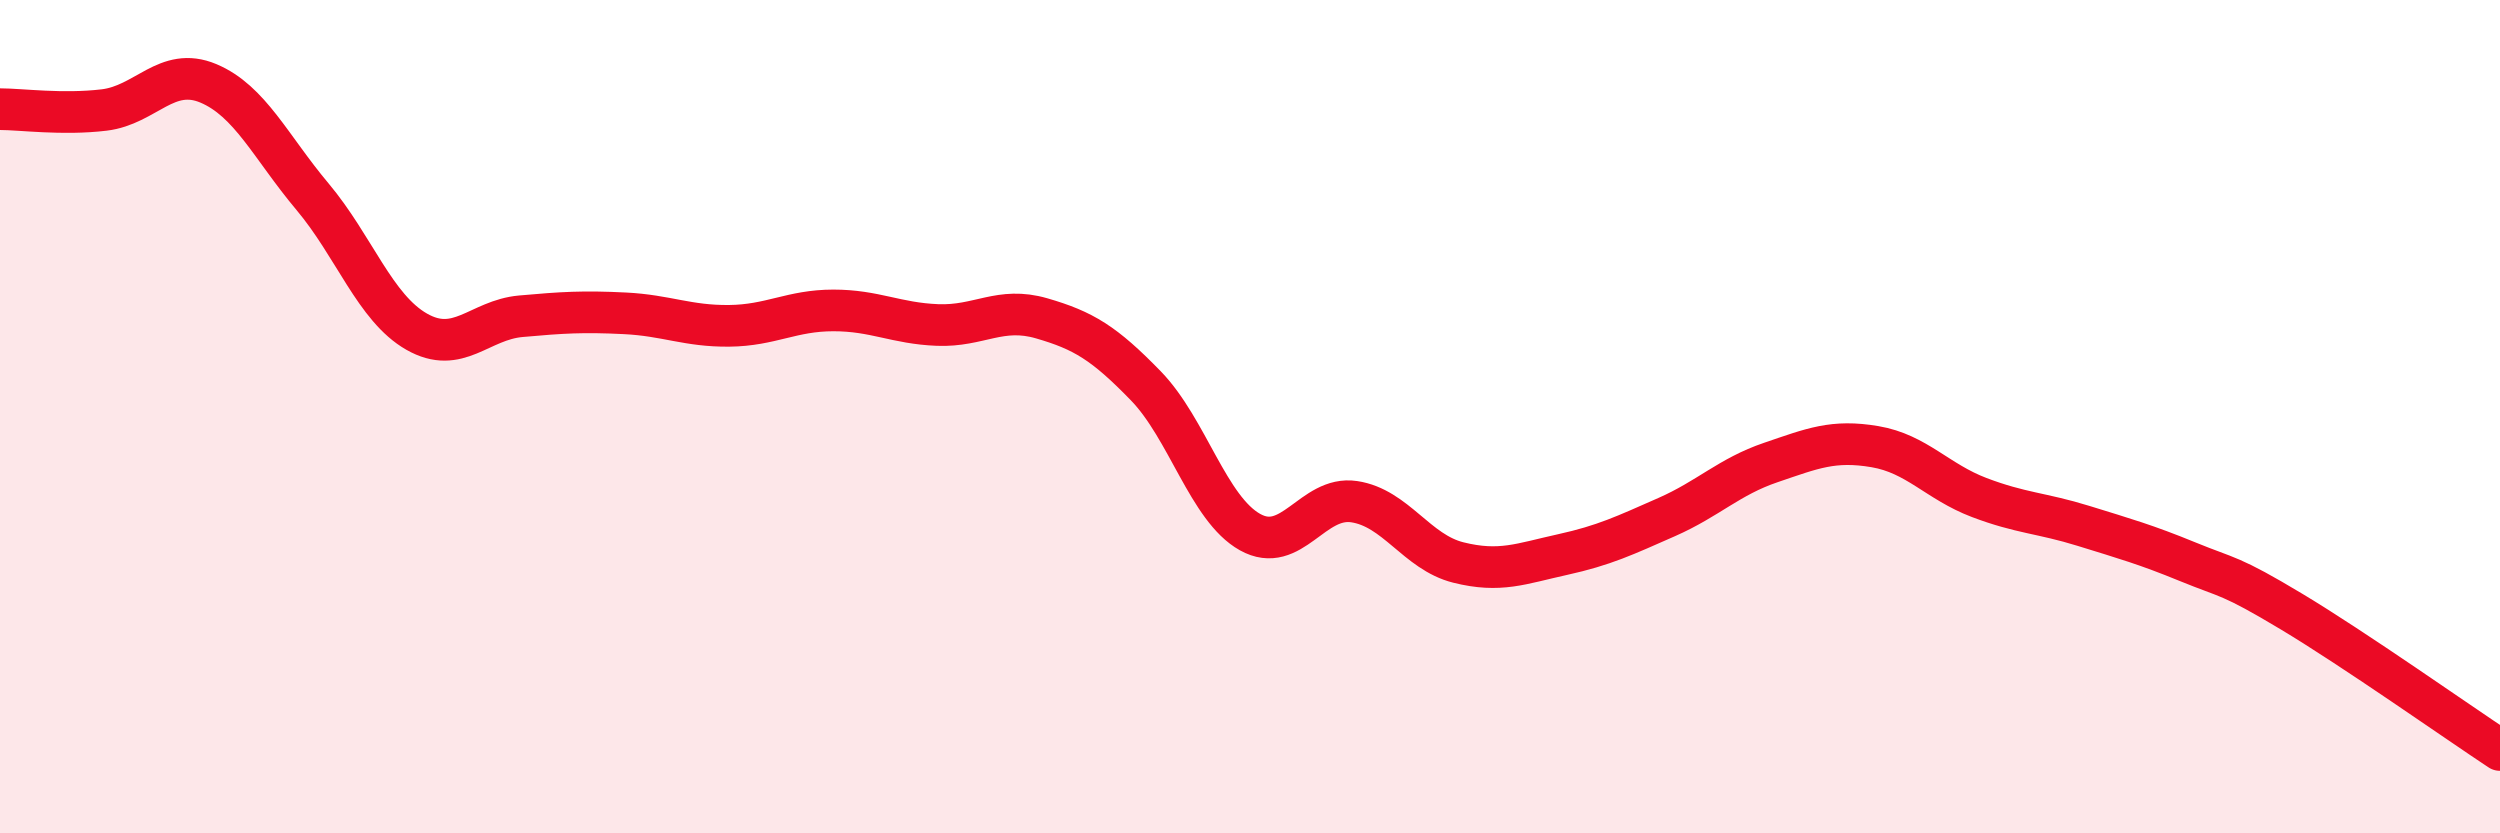
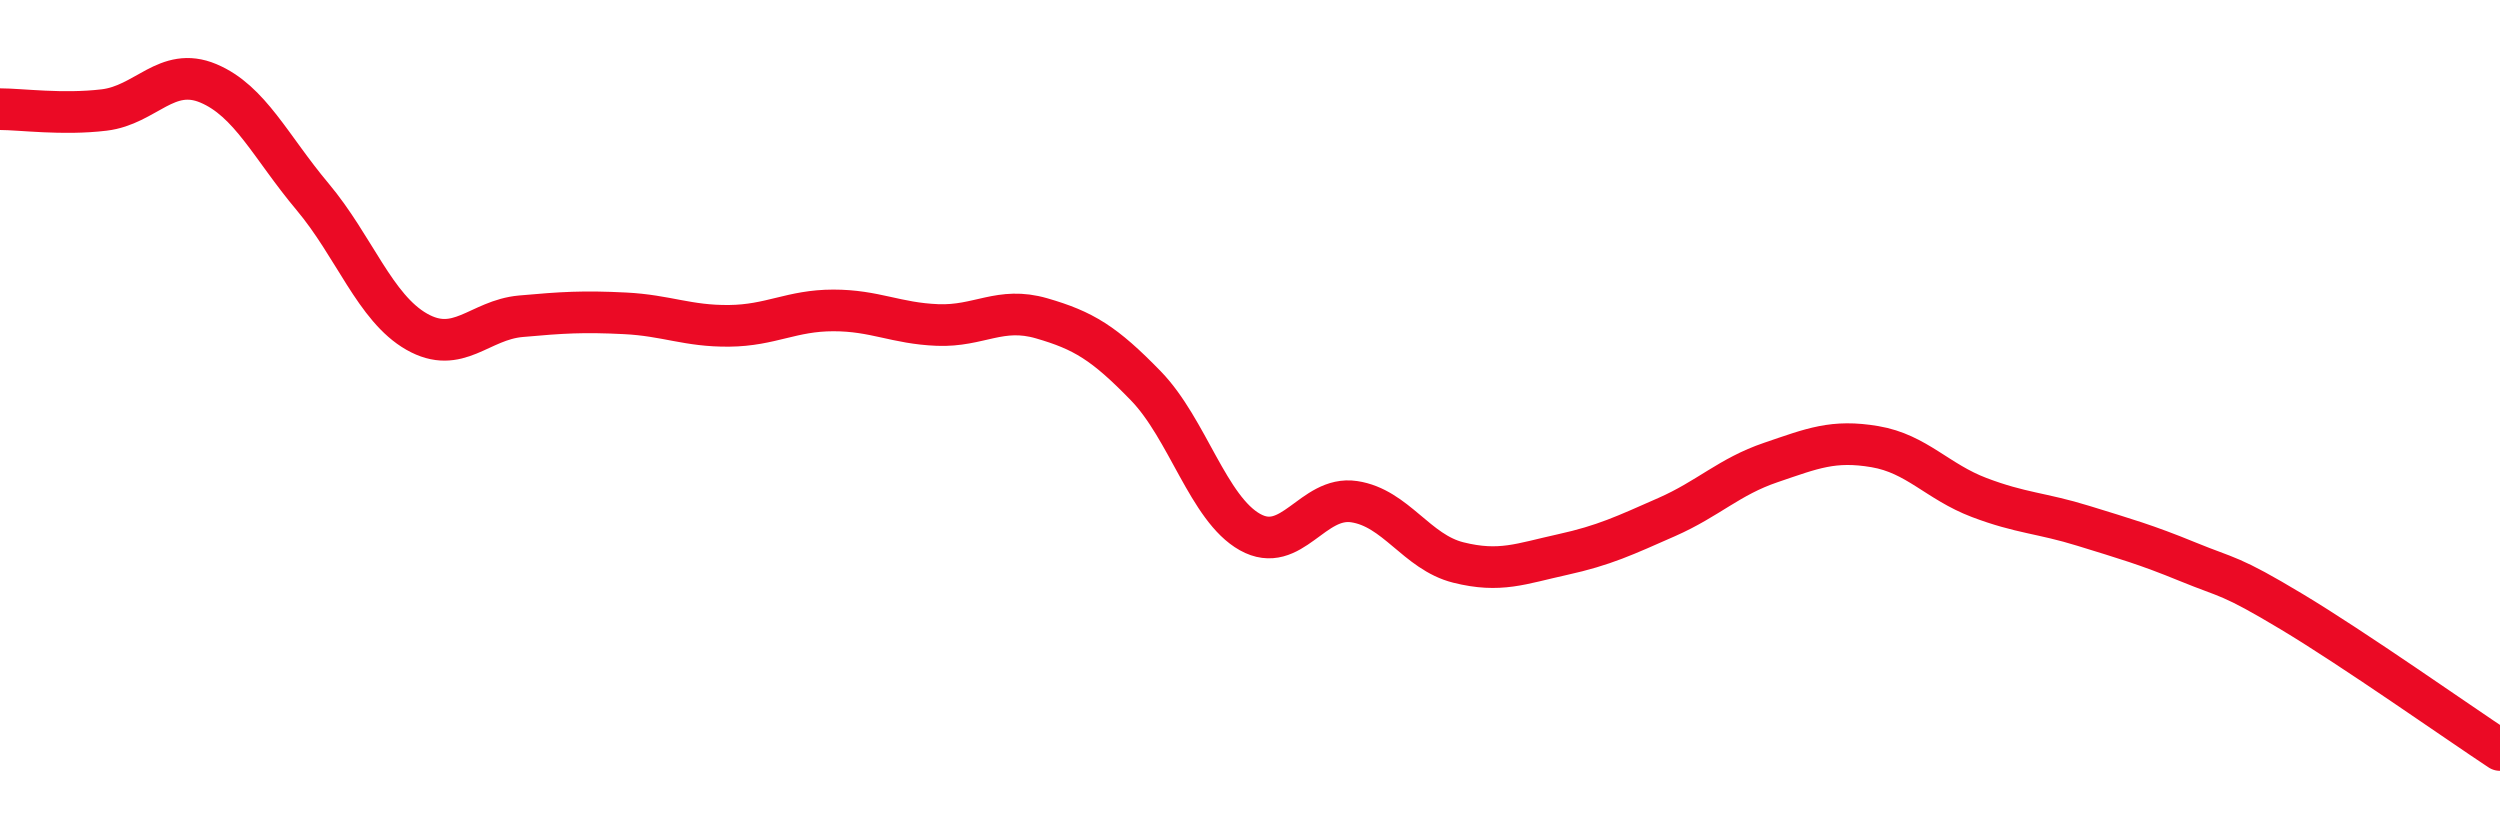
<svg xmlns="http://www.w3.org/2000/svg" width="60" height="20" viewBox="0 0 60 20">
-   <path d="M 0,2.62 C 0.5,2.62 1.5,2.76 2.5,2.64 C 3.5,2.52 4,1.58 5,2 C 6,2.42 6.5,3.53 7.5,4.72 C 8.5,5.91 9,7.39 10,7.96 C 11,8.53 11.5,7.68 12.5,7.59 C 13.5,7.5 14,7.47 15,7.52 C 16,7.57 16.5,7.83 17.5,7.82 C 18.5,7.81 19,7.45 20,7.45 C 21,7.45 21.5,7.76 22.5,7.8 C 23.5,7.84 24,7.35 25,7.64 C 26,7.93 26.5,8.23 27.5,9.26 C 28.5,10.29 29,12.21 30,12.77 C 31,13.33 31.5,11.89 32.5,12.04 C 33.5,12.19 34,13.25 35,13.5 C 36,13.75 36.5,13.53 37.5,13.31 C 38.5,13.09 39,12.85 40,12.41 C 41,11.97 41.5,11.44 42.5,11.1 C 43.5,10.76 44,10.55 45,10.72 C 46,10.89 46.5,11.56 47.5,11.94 C 48.5,12.32 49,12.31 50,12.62 C 51,12.93 51.5,13.07 52.5,13.48 C 53.5,13.89 53.5,13.78 55,14.68 C 56.5,15.58 59,17.34 60,18L60 20L0 20Z" fill="#EB0A25" opacity="0.1" stroke-linecap="round" stroke-linejoin="round" />
  <path d="M 0,2.62 C 0.5,2.62 1.5,2.76 2.5,2.64 C 3.5,2.52 4,1.58 5,2 C 6,2.42 6.5,3.53 7.5,4.72 C 8.5,5.91 9,7.39 10,7.96 C 11,8.53 11.5,7.68 12.5,7.59 C 13.5,7.5 14,7.47 15,7.52 C 16,7.57 16.5,7.83 17.5,7.82 C 18.5,7.81 19,7.45 20,7.45 C 21,7.45 21.5,7.76 22.5,7.8 C 23.5,7.84 24,7.35 25,7.64 C 26,7.93 26.5,8.23 27.5,9.26 C 28.5,10.29 29,12.21 30,12.77 C 31,13.33 31.5,11.89 32.5,12.04 C 33.5,12.19 34,13.25 35,13.5 C 36,13.75 36.5,13.53 37.5,13.31 C 38.5,13.09 39,12.85 40,12.41 C 41,11.97 41.5,11.44 42.5,11.1 C 43.5,10.76 44,10.55 45,10.72 C 46,10.89 46.5,11.56 47.5,11.94 C 48.5,12.32 49,12.31 50,12.62 C 51,12.93 51.5,13.07 52.5,13.48 C 53.5,13.89 53.5,13.78 55,14.68 C 56.5,15.58 59,17.34 60,18" stroke="#EB0A25" stroke-width="1" fill="none" stroke-linecap="round" stroke-linejoin="round" />
</svg>